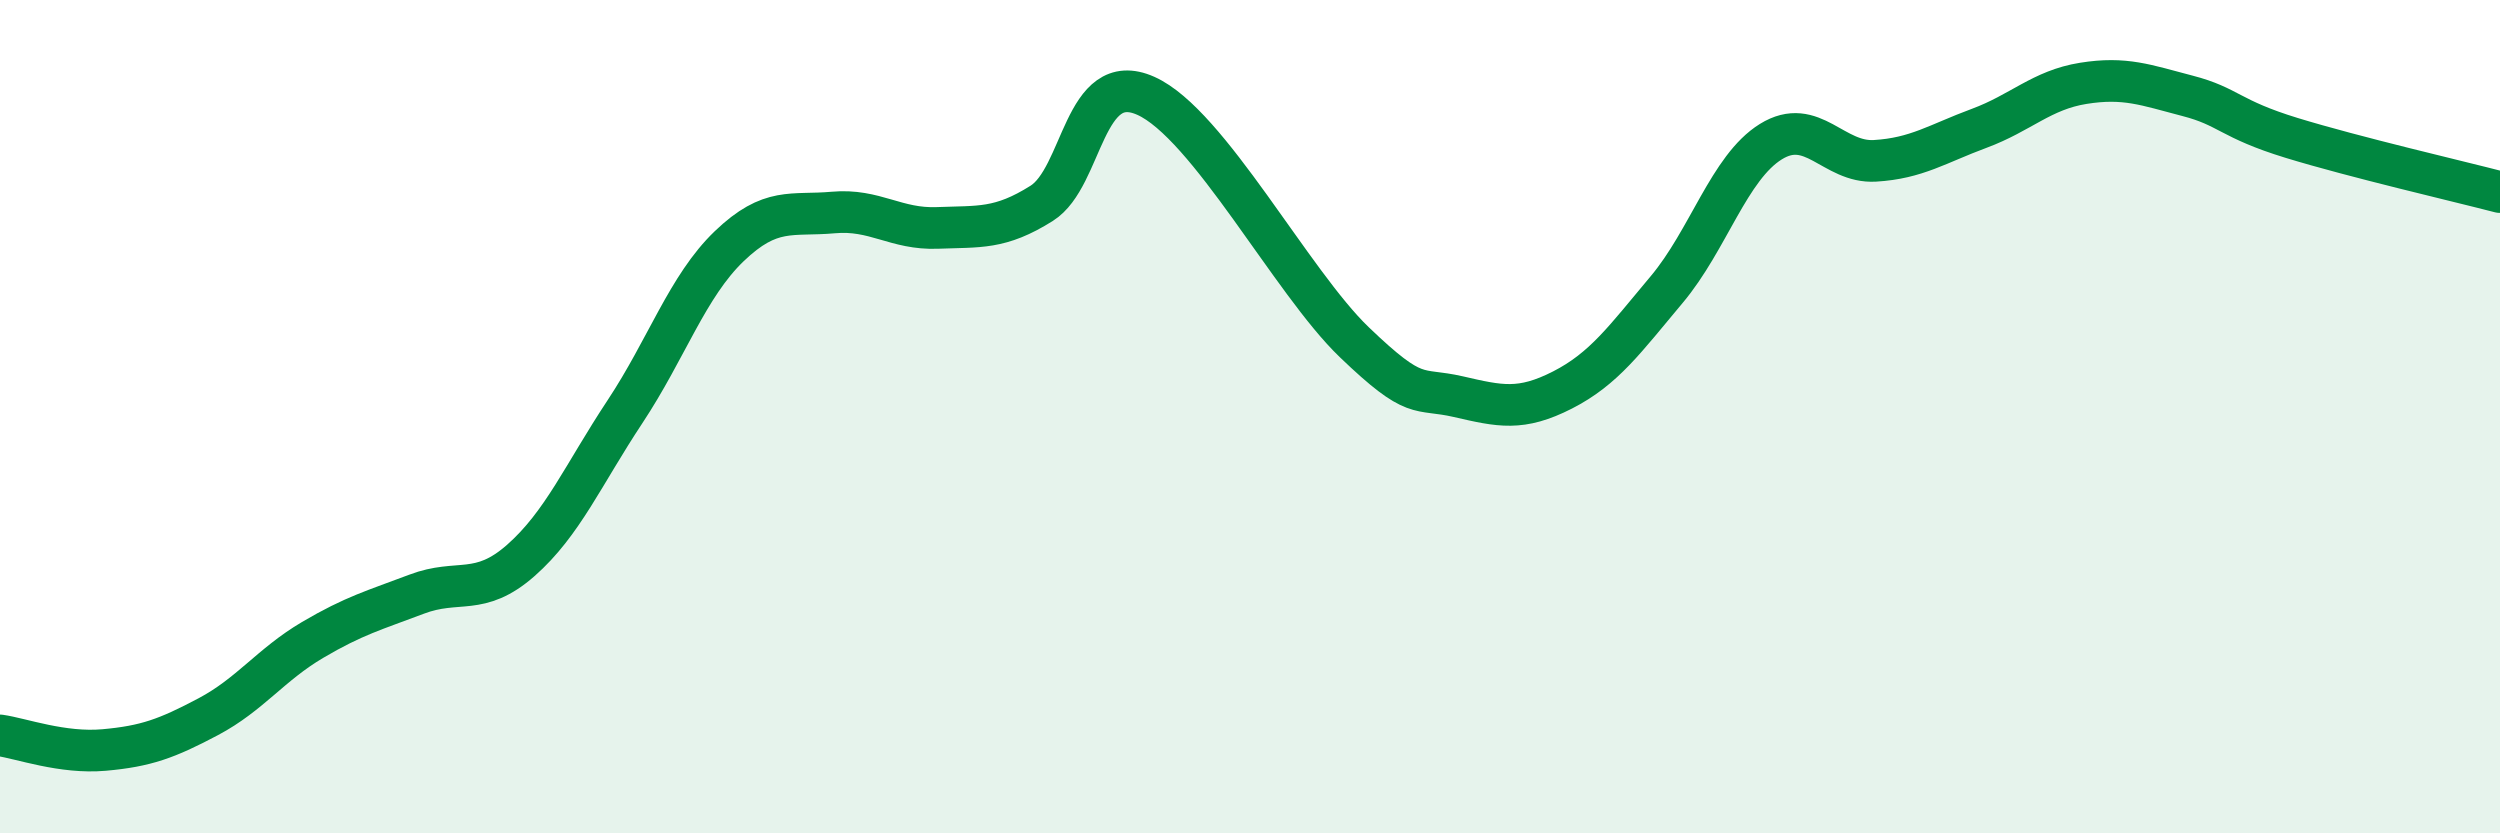
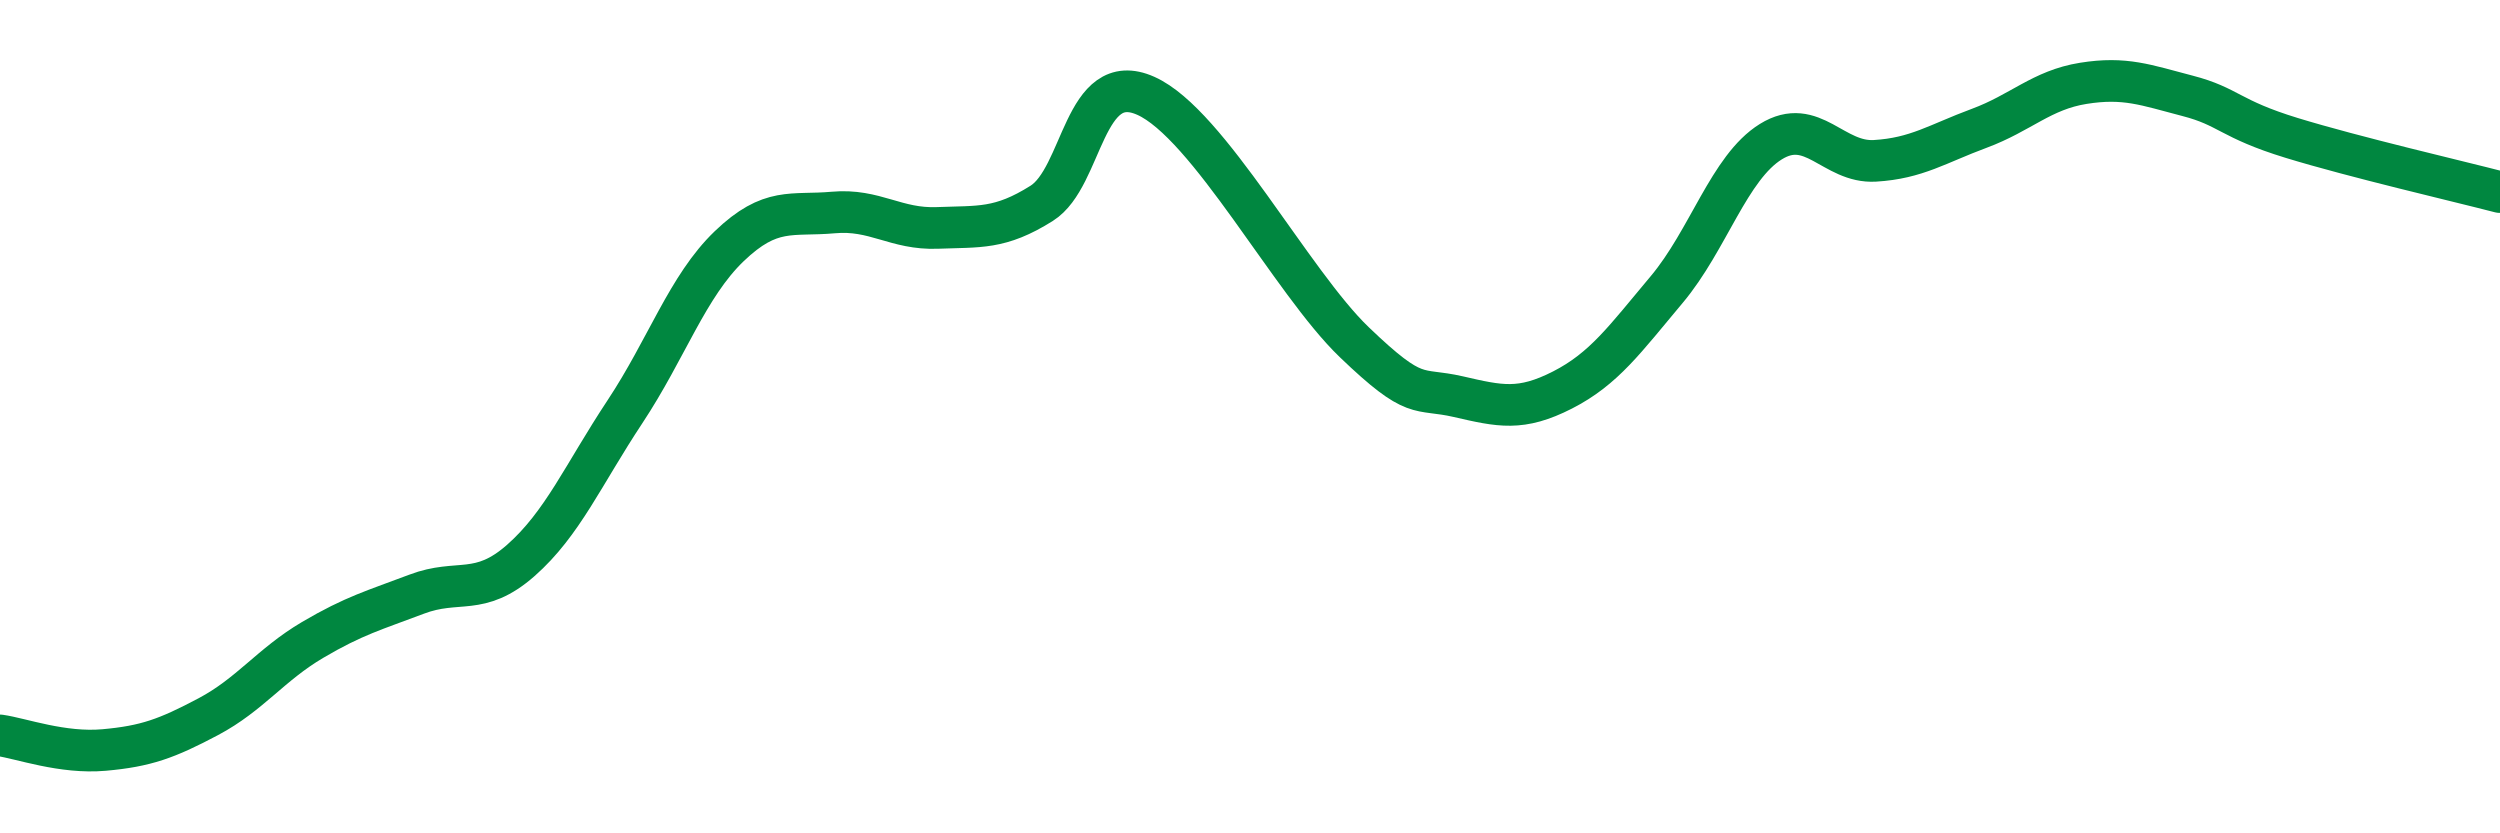
<svg xmlns="http://www.w3.org/2000/svg" width="60" height="20" viewBox="0 0 60 20">
-   <path d="M 0,17.65 C 0.5,17.72 1.5,18.09 2.5,18 C 3.5,17.91 4,17.73 5,17.2 C 6,16.67 6.5,15.95 7.5,15.36 C 8.5,14.77 9,14.64 10,14.26 C 11,13.88 11.5,14.33 12.5,13.45 C 13.5,12.57 14,11.39 15,9.88 C 16,8.37 16.5,6.87 17.5,5.91 C 18.5,4.95 19,5.19 20,5.1 C 21,5.01 21.5,5.51 22.5,5.47 C 23.5,5.43 24,5.51 25,4.88 C 26,4.25 26,1.63 27.5,2.3 C 29,2.97 31,6.77 32.5,8.21 C 34,9.65 34,9.29 35,9.52 C 36,9.75 36.5,9.87 37.5,9.36 C 38.5,8.85 39,8.14 40,6.95 C 41,5.76 41.5,4.02 42.5,3.4 C 43.5,2.78 44,3.92 45,3.86 C 46,3.8 46.5,3.45 47.5,3.08 C 48.5,2.71 49,2.16 50,2 C 51,1.84 51.5,2.04 52.5,2.3 C 53.5,2.56 53.5,2.85 55,3.31 C 56.5,3.77 59,4.35 60,4.61L60 20L0 20Z" fill="#008740" opacity="0.1" stroke-linecap="round" stroke-linejoin="round" />
  <path d="M 0,17.65 C 0.5,17.72 1.5,18.09 2.5,18 C 3.5,17.91 4,17.73 5,17.2 C 6,16.67 6.5,15.95 7.5,15.36 C 8.5,14.77 9,14.64 10,14.26 C 11,13.88 11.5,14.33 12.5,13.45 C 13.5,12.57 14,11.39 15,9.88 C 16,8.37 16.5,6.87 17.5,5.91 C 18.5,4.95 19,5.19 20,5.1 C 21,5.01 21.5,5.51 22.5,5.47 C 23.5,5.43 24,5.51 25,4.88 C 26,4.25 26,1.63 27.5,2.3 C 29,2.97 31,6.77 32.5,8.21 C 34,9.65 34,9.29 35,9.52 C 36,9.75 36.5,9.87 37.5,9.36 C 38.5,8.85 39,8.14 40,6.95 C 41,5.76 41.5,4.02 42.5,3.4 C 43.5,2.78 44,3.92 45,3.86 C 46,3.8 46.5,3.45 47.5,3.08 C 48.5,2.71 49,2.16 50,2 C 51,1.84 51.5,2.04 52.5,2.3 C 53.5,2.56 53.5,2.85 55,3.31 C 56.5,3.77 59,4.35 60,4.61" stroke="#008740" stroke-width="1" fill="none" stroke-linecap="round" stroke-linejoin="round" />
</svg>